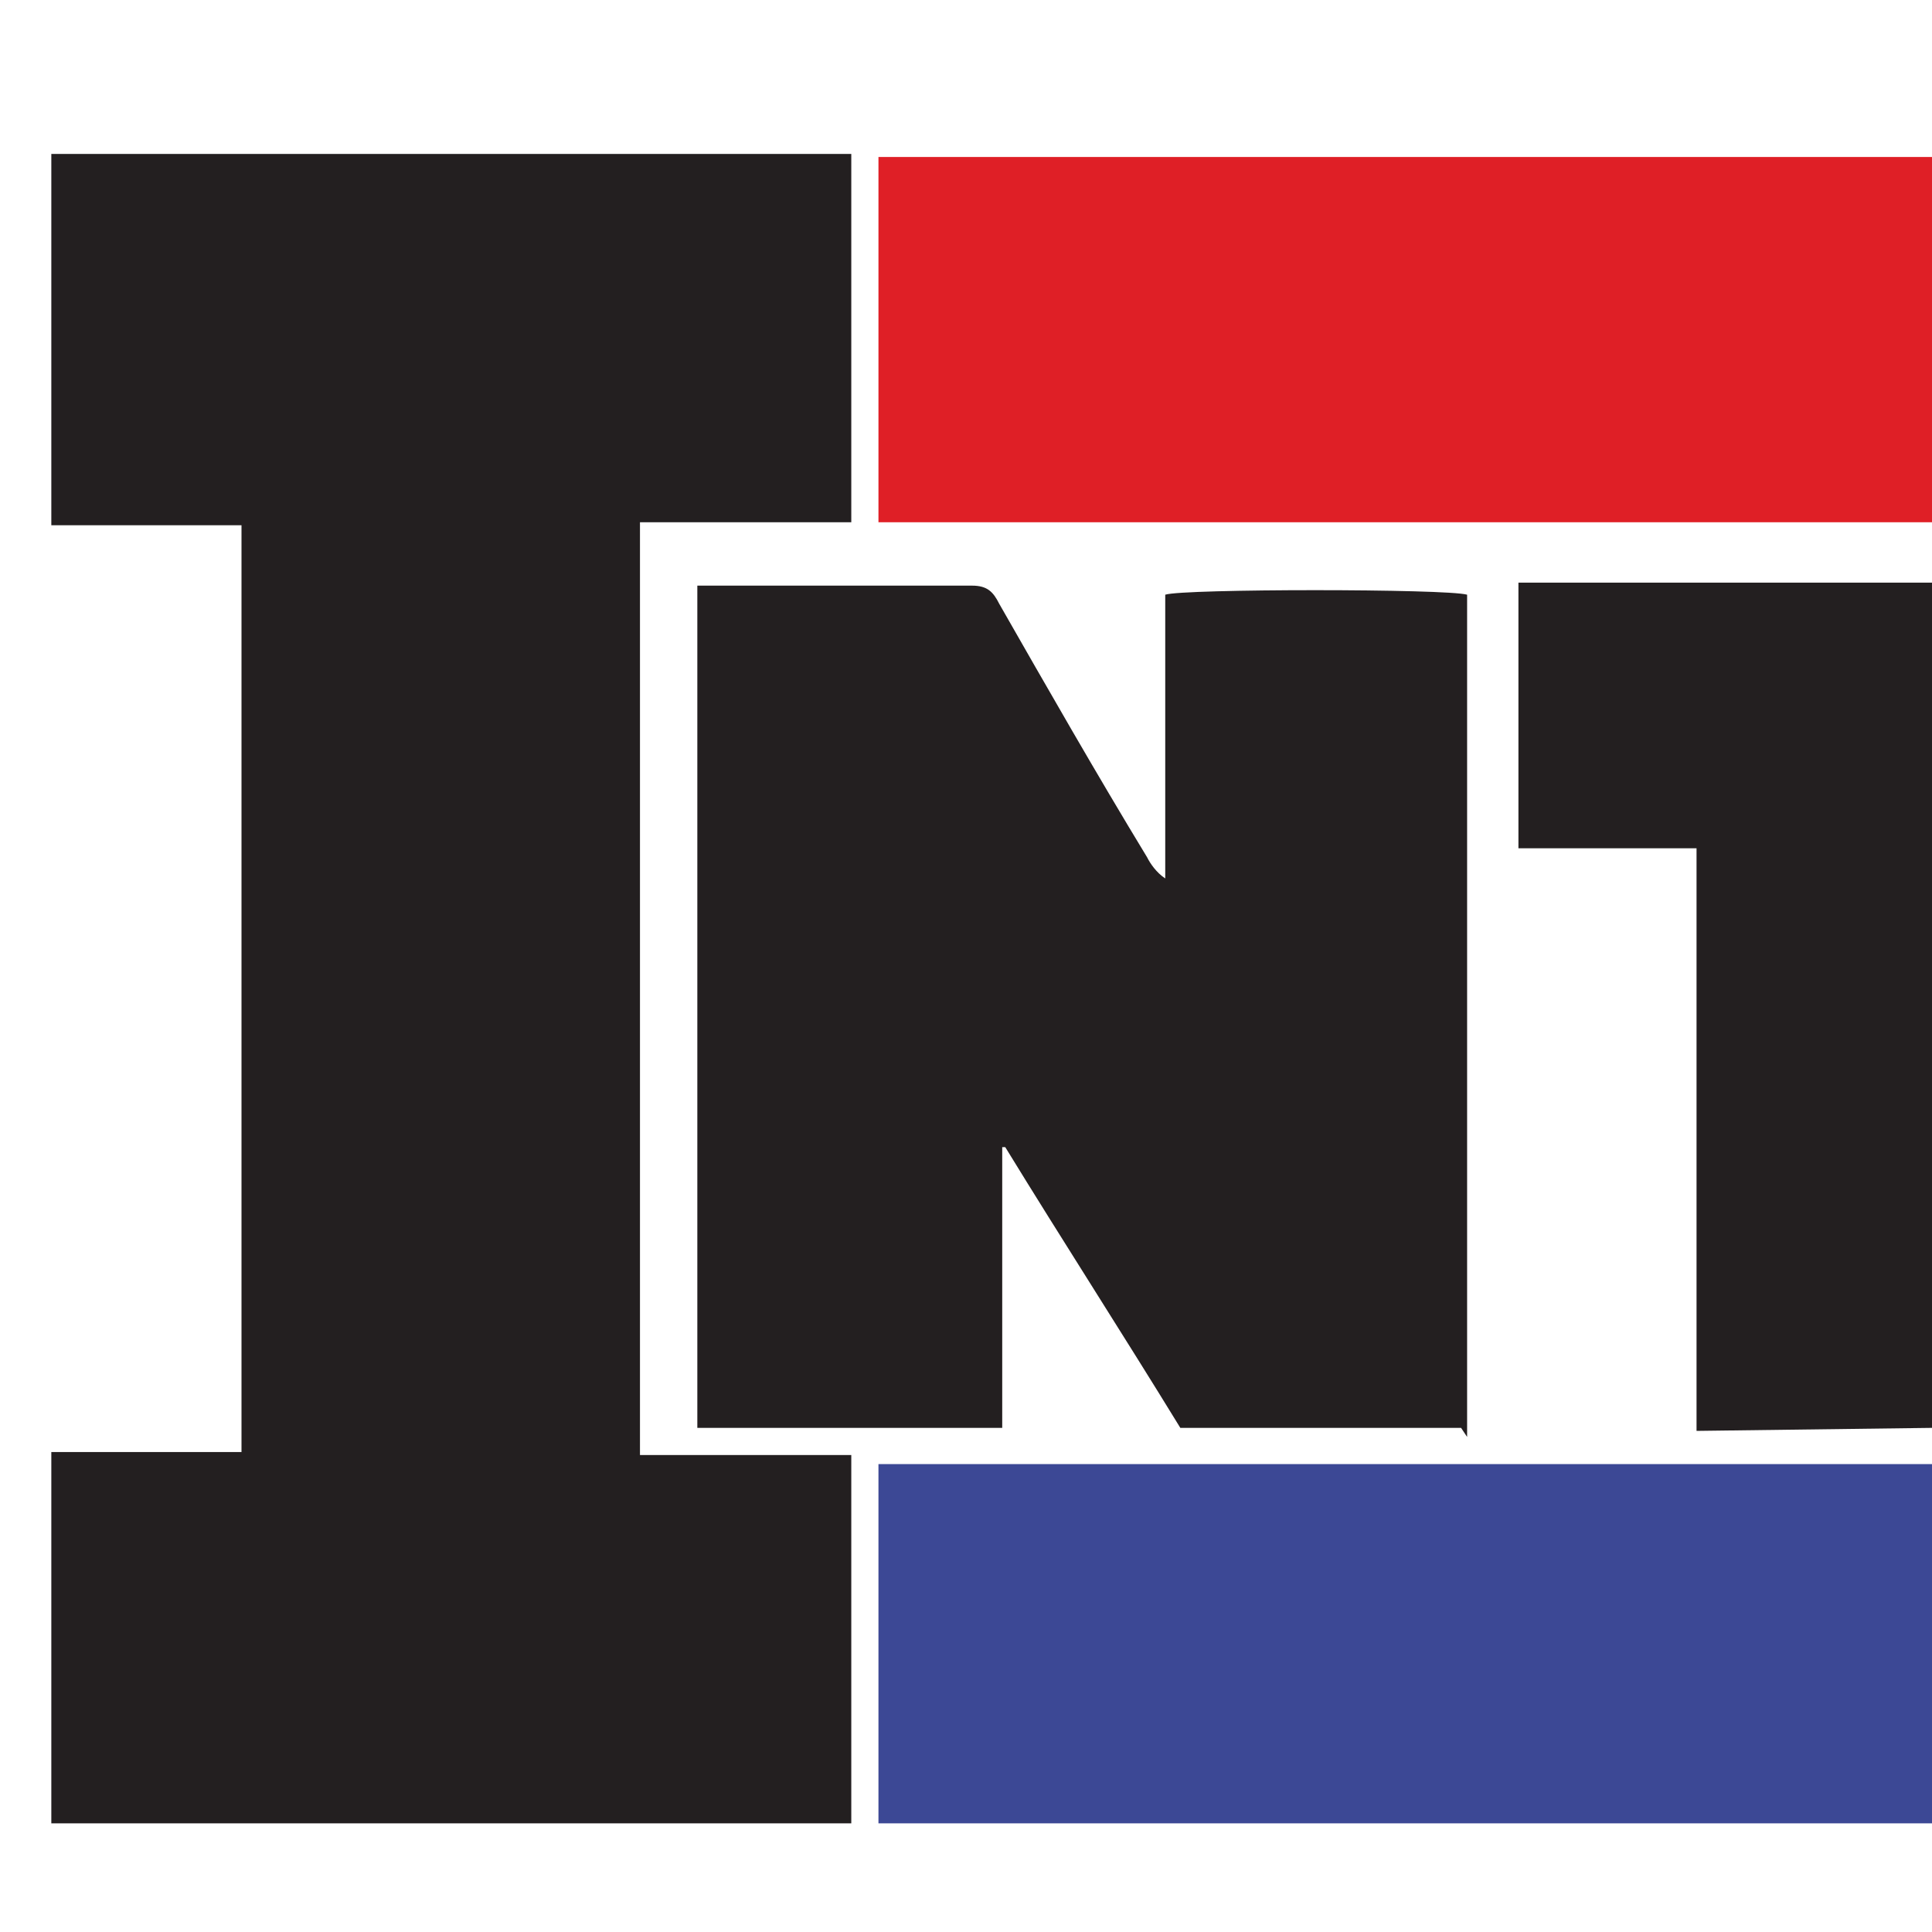
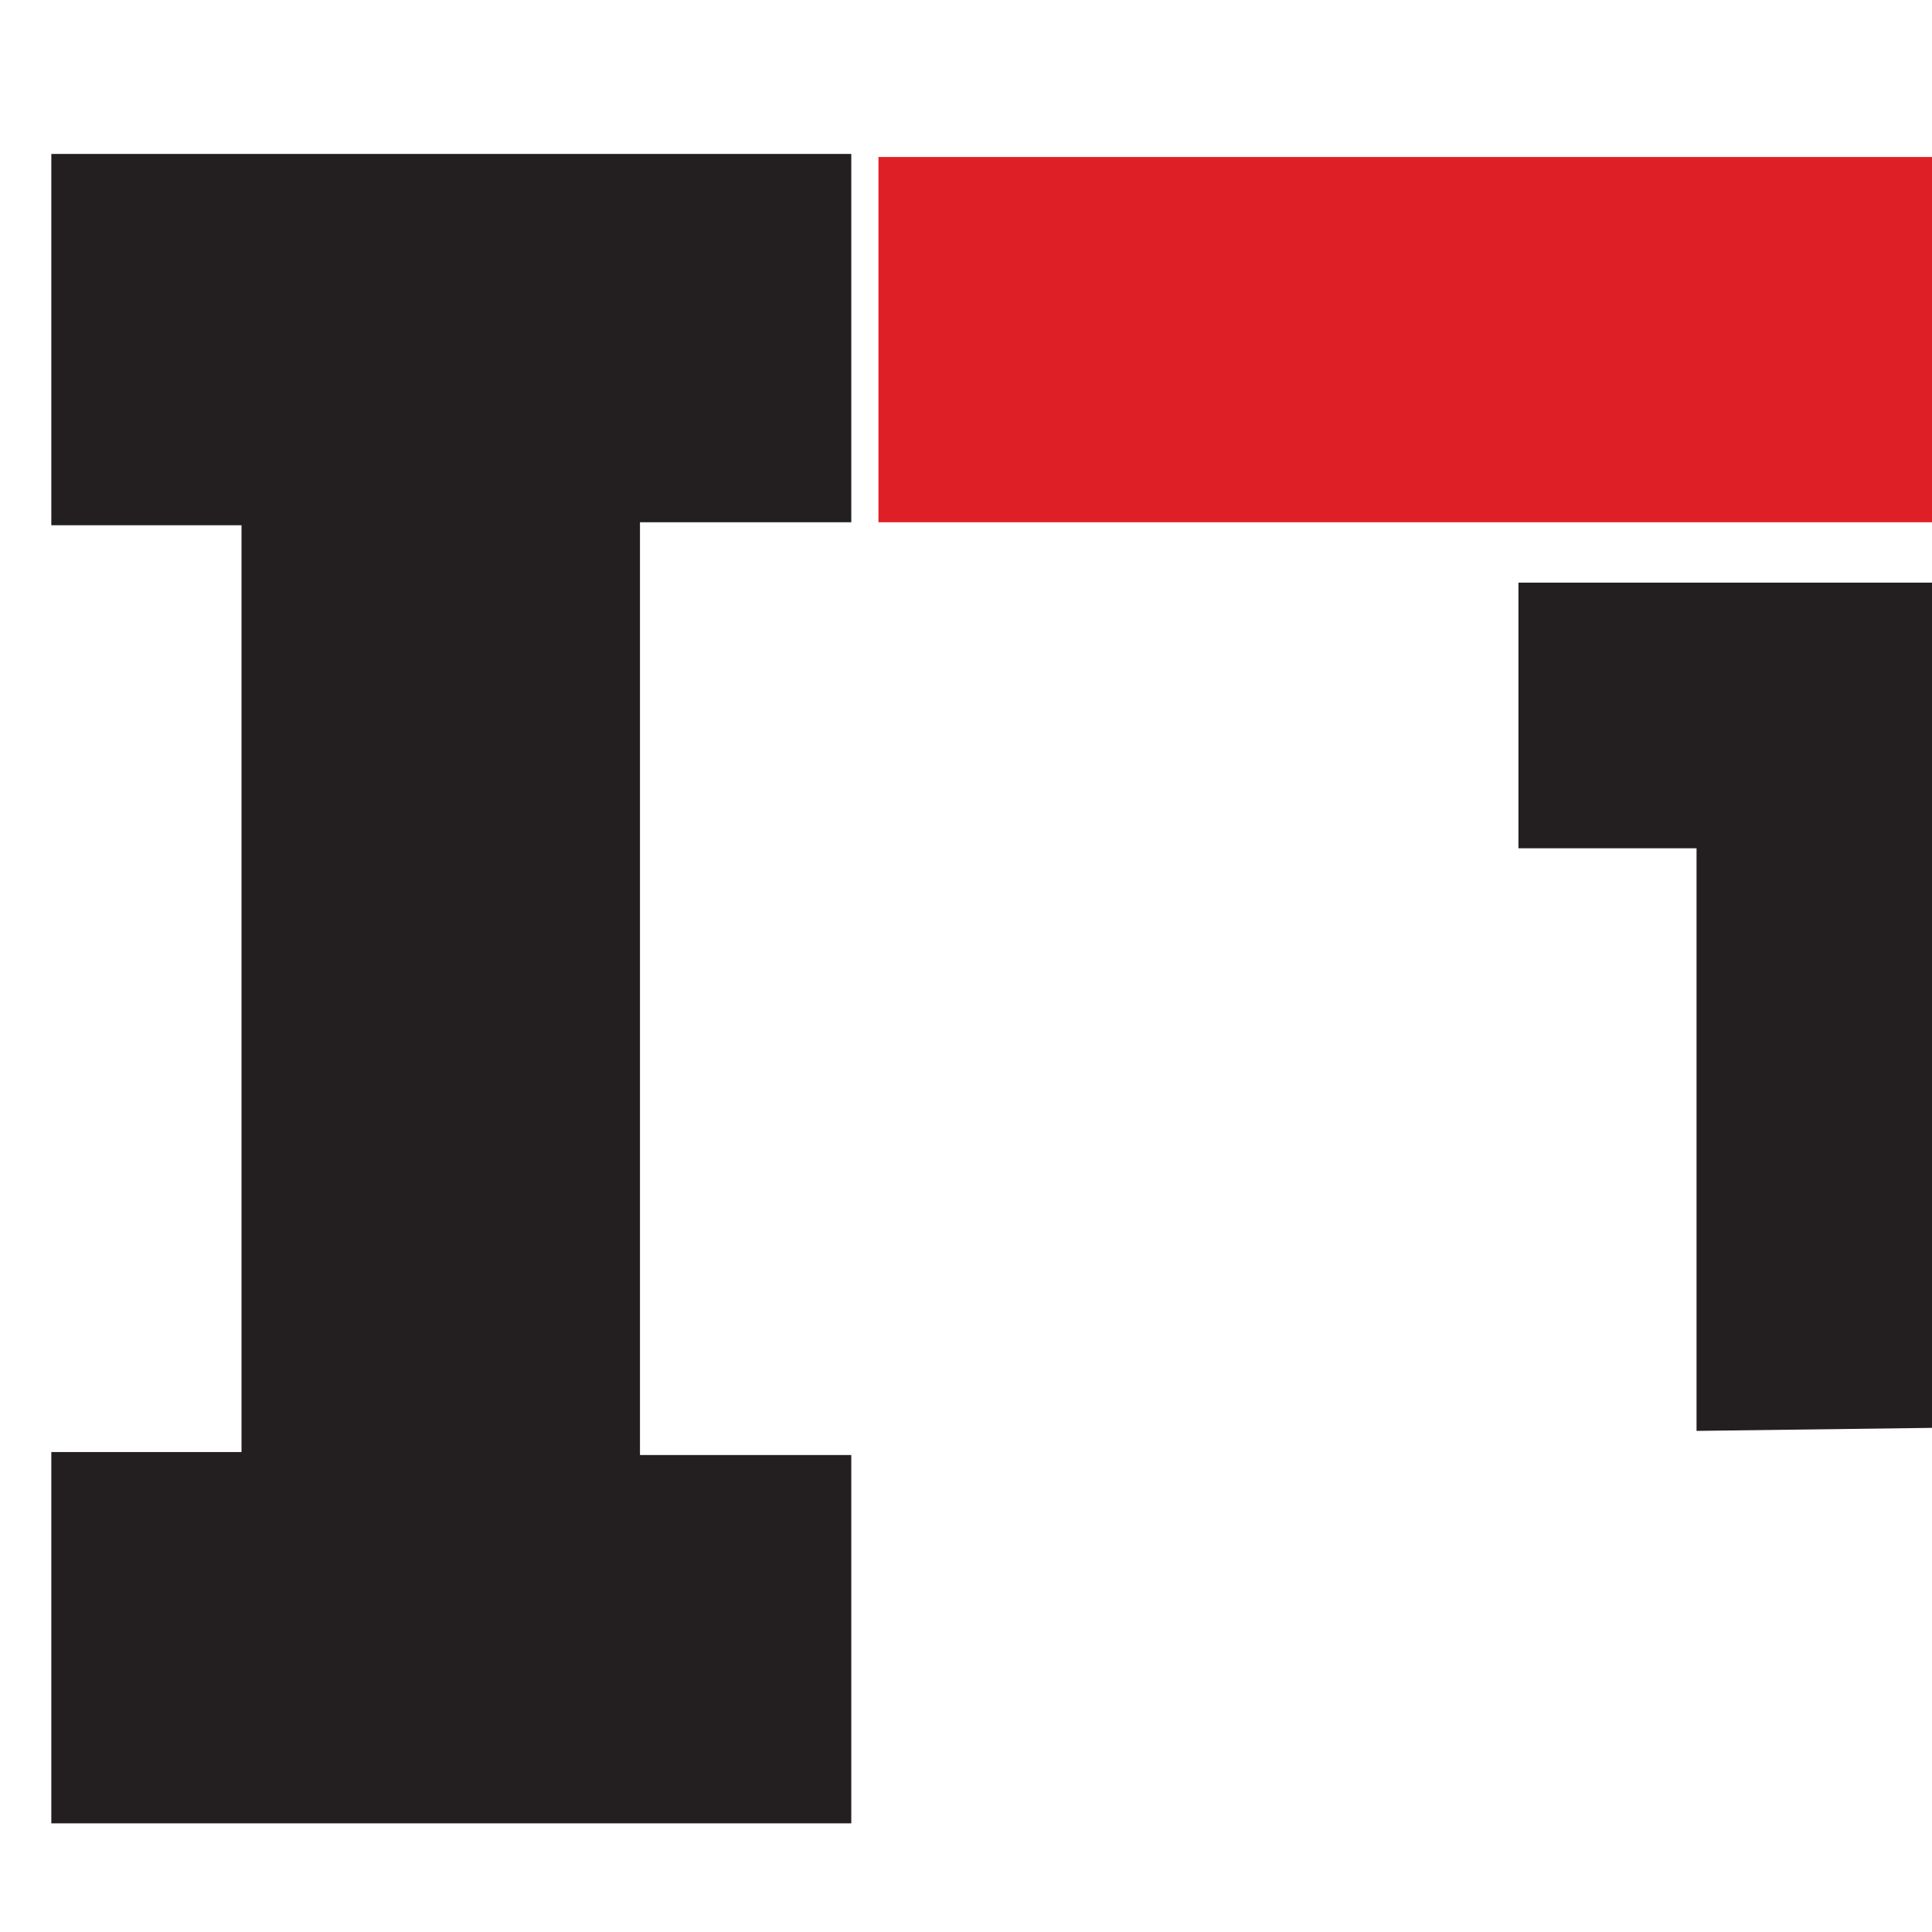
<svg xmlns="http://www.w3.org/2000/svg" version="1.1" id="a" x="0px" y="0px" viewBox="0 0 64 64" style="enable-background:new 0 0 64 64;" xml:space="preserve">
  <style type="text/css">
	.st0{fill:#DF1F26;}
	.st1{fill:#3C4895;}
	.st2{fill:#231F20;}
</style>
  <path class="st0" d="M29.9,17.3h-0.8c0-0.3,0-0.4,0-0.6c0-3.8,0-7.6,0-11.3c0,0,0-0.1,0-0.2c69.9,0-35,0,34.9,0v12.1l0,0" />
-   <path class="st1" d="M30.9,60.4h-1.8V48.5c0.3,0,0.6,0,0.8,0c6.2,0,12.5,0,18.7,0c14.9,0-51,0,14.6,0c0.3,0,0.4,0,0.8,0v12l0,0  l0-0.1" />
  <path class="st2" d="M28.2,5.1c0,1.4,0,2.8,0,4.2c0,2.4,0,4.7,0,7.1v0.9h-7v30.9c2.3,0,4.6,0,7,0v12.2h-1c-8.2,0-16.4,0-24.6,0  c-0.3,0-0.6,0-0.9,0V48.1c0,0,0.2,0,0.3,0c1.8,0,3.7,0,5.5,0c0.1,0,0.3,0,0.5,0V17.4H7.2c-1.4,0-2.8,0-4.2,0c-0.4,0-0.9,0-1.3,0V5.1  H28.2z" />
-   <path class="st2" d="M48.4,47.3h-9.3c-1.9-3.1-3.9-6.2-5.8-9.3c0,0,0,0-0.1,0v9.3c-3.4,0-6.7,0-10.1,0c0-0.2,0-0.4,0-0.6  c0-3.6,0-7.2,0-10.8c0-5.2,0-10.4,0-15.6c0-0.3,0-0.6,0-0.9c0.2,0,0.5,0,0.7,0c2.8,0,5.6,0,8.4,0c0.5,0,0.7,0.2,0.9,0.6  c1.6,2.8,3.2,5.6,4.9,8.4c0.1,0.2,0.3,0.5,0.6,0.7v-9.4c0.6-0.2,9.3-0.2,10,0v27.9l0,0L48.4,47.3z" />
-   <path class="st2" d="M63.7,28.1" />
  <path class="st2" d="M64,47.3l-7.8,0.1V28.1h-5.9v-8.8H64" />
  <path class="st2" d="M64,28" />
</svg>